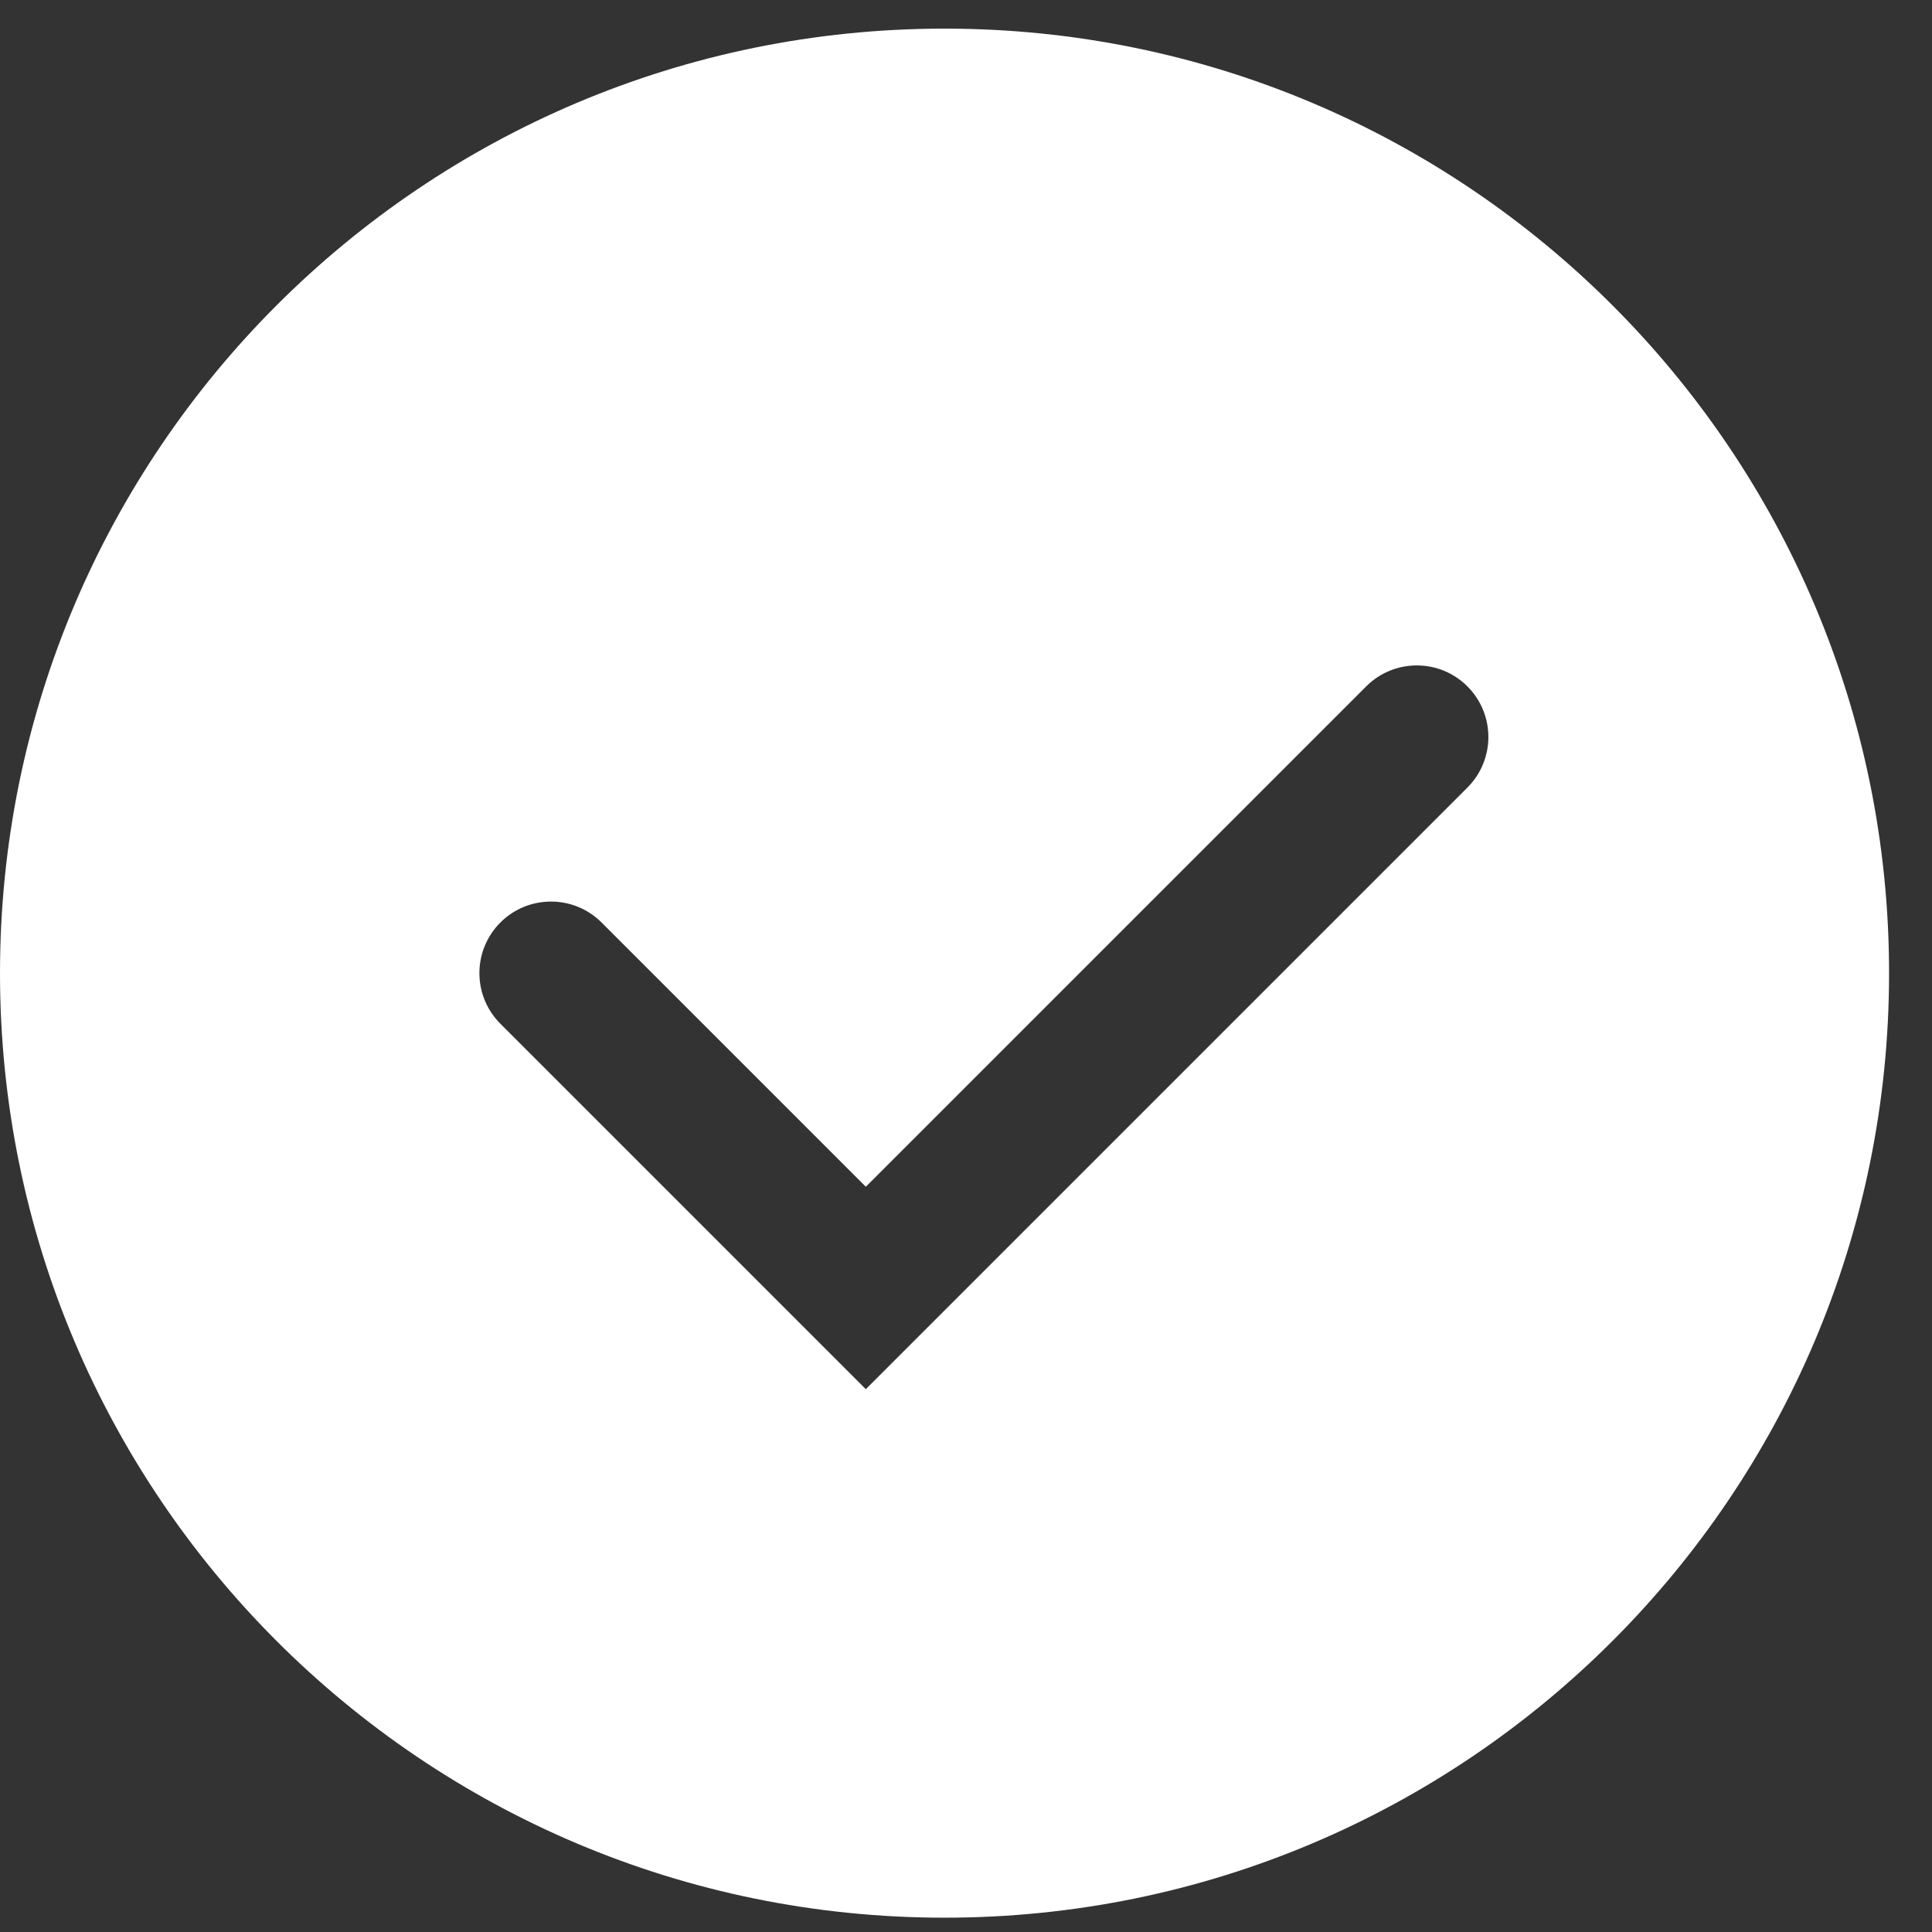
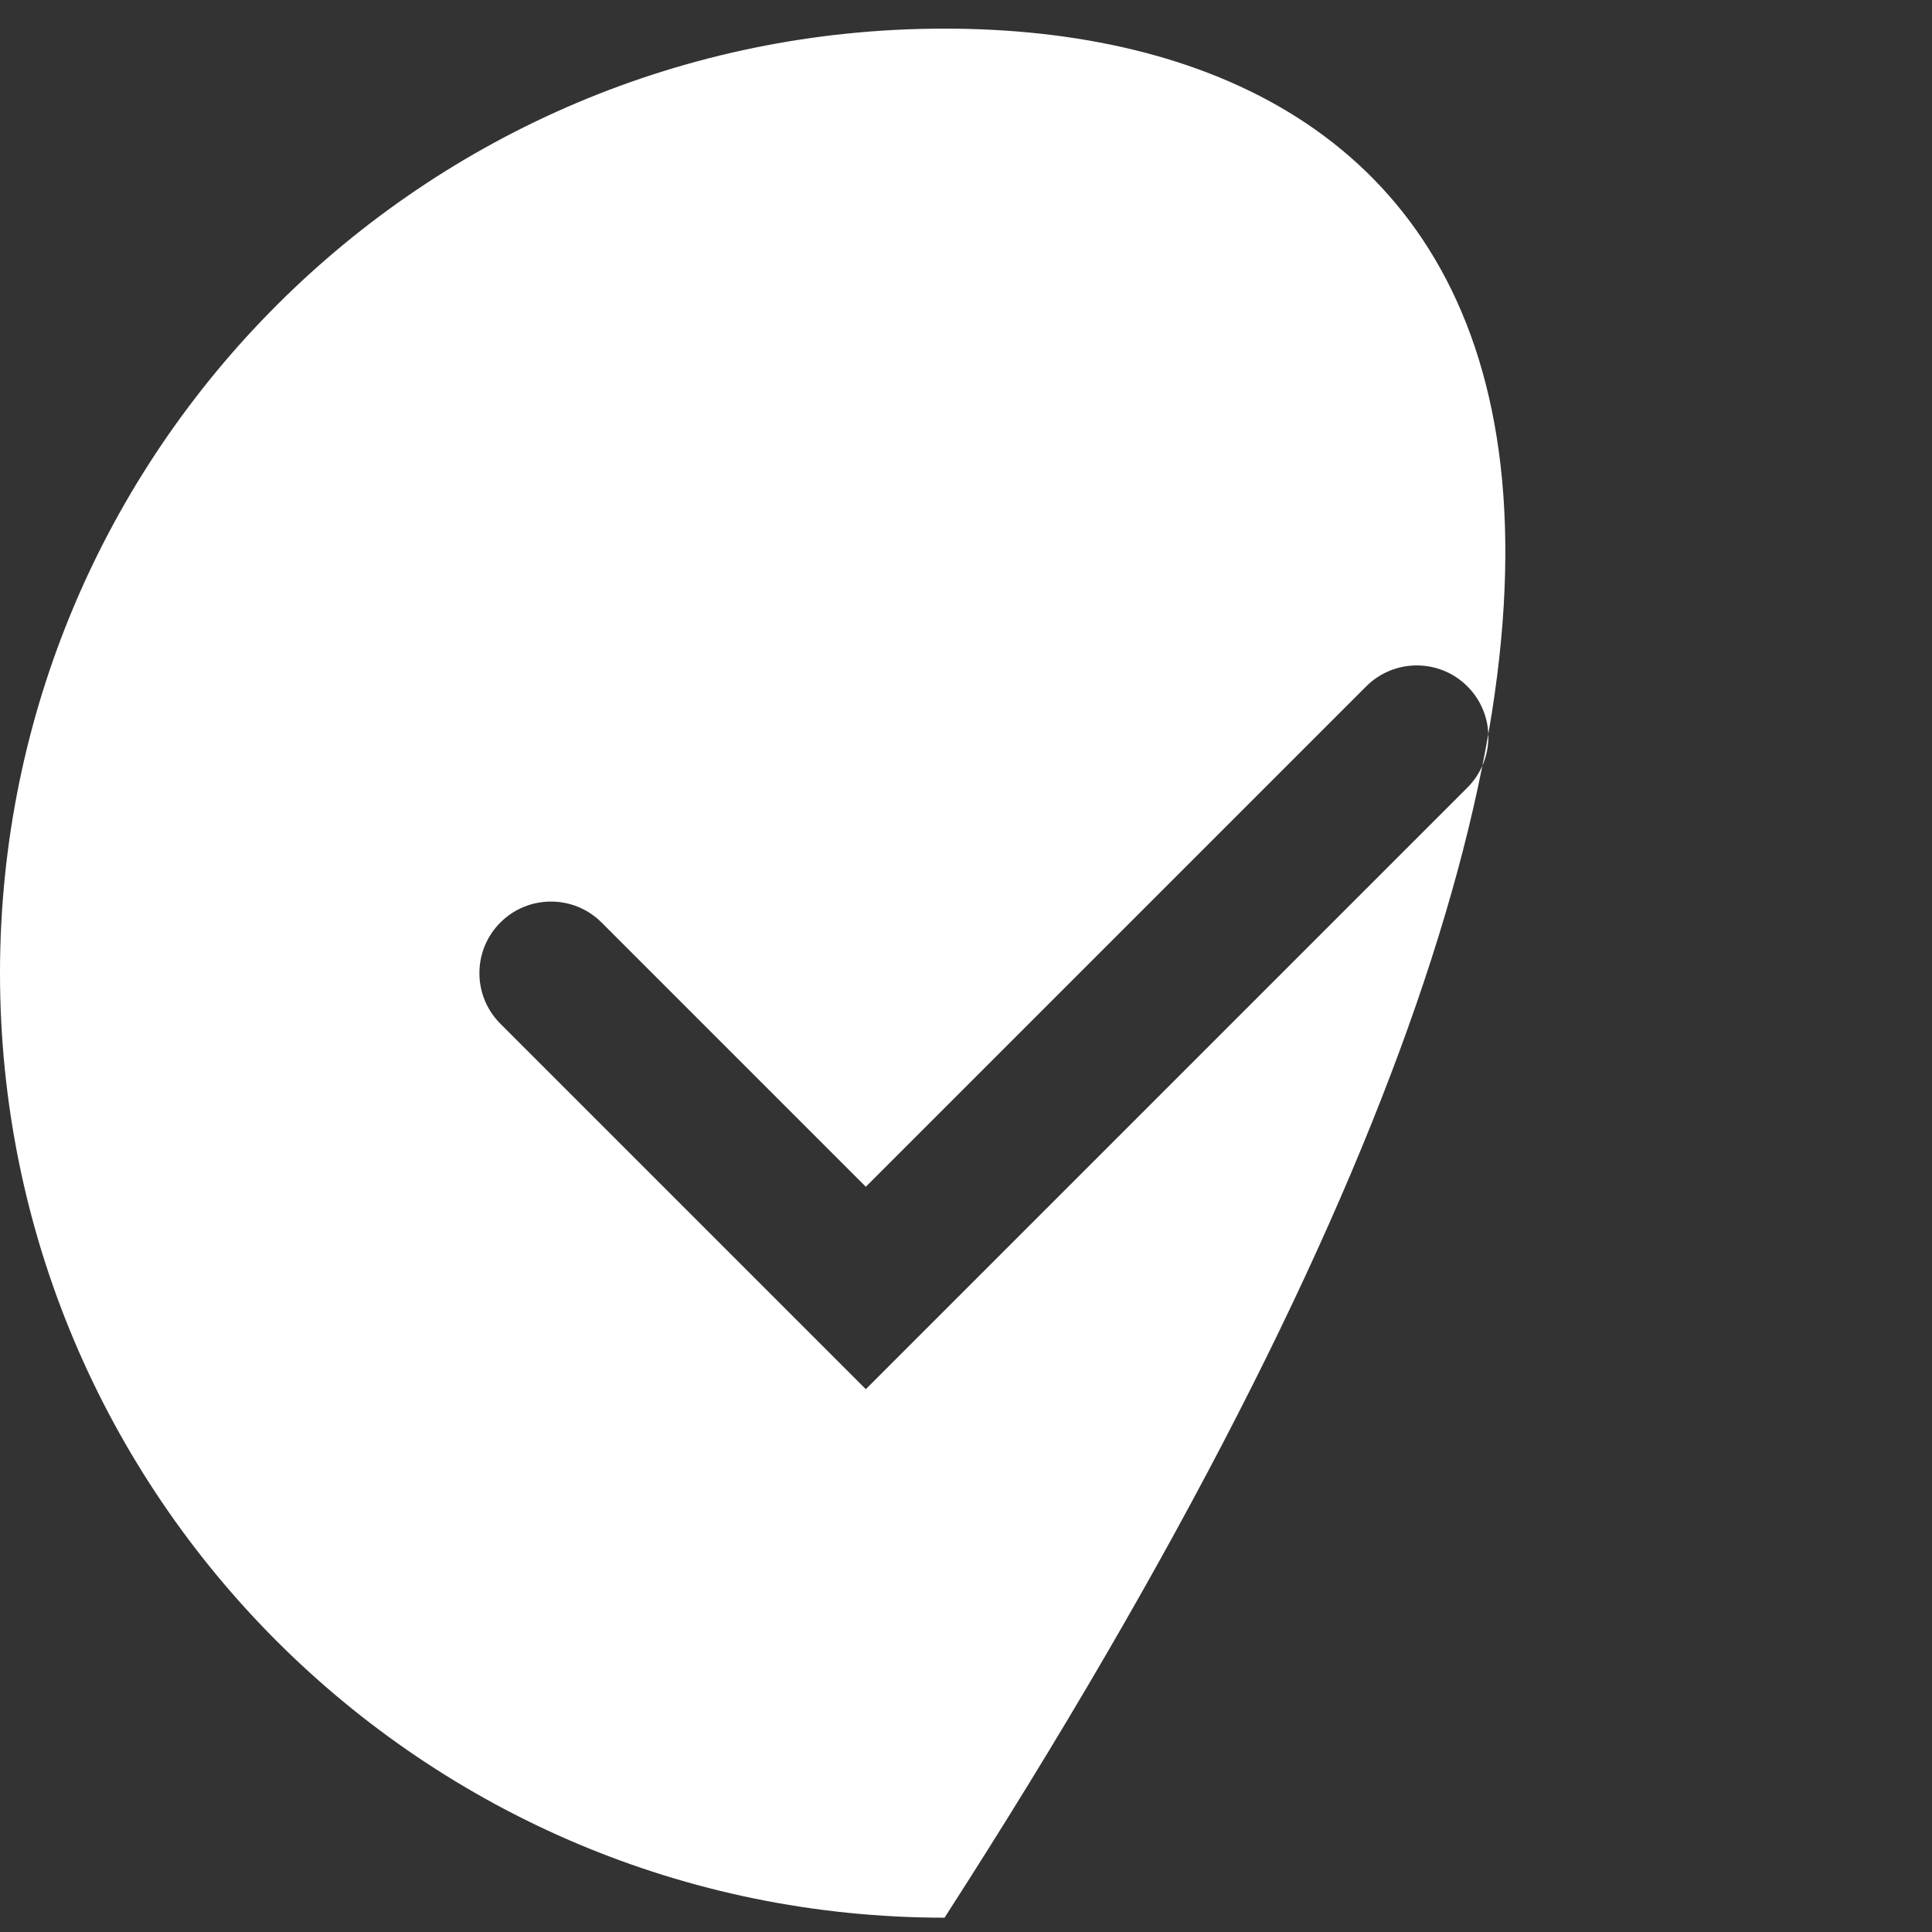
<svg xmlns="http://www.w3.org/2000/svg" width="27" height="27" viewBox="0 0 27 27" fill="none">
  <rect x="0" y="0" width="27" height="27" fill="#333333" stroke="none" />
-   <path fill-rule="evenodd" clip-rule="evenodd" d="M13.2 26.8C20.49 26.8 26.4 20.89 26.4 13.6C26.4 6.31 20.49 0.4 13.2 0.4C5.91 0.4 0 6.31 0 13.6C0 20.89 5.91 26.8 13.2 26.8ZM20.507 11.007C20.898 10.616 20.898 9.983 20.507 9.592C20.117 9.202 19.483 9.202 19.093 9.592L12.1 16.585L8.407 12.892C8.017 12.502 7.383 12.502 6.993 12.892C6.602 13.283 6.602 13.916 6.993 14.307L11.393 18.707L12.1 19.414L12.807 18.707L20.507 11.007Z" fill="white" />
+   <path fill-rule="evenodd" clip-rule="evenodd" d="M13.2 26.8C26.4 6.31 20.49 0.4 13.2 0.4C5.91 0.4 0 6.31 0 13.6C0 20.89 5.91 26.8 13.2 26.8ZM20.507 11.007C20.898 10.616 20.898 9.983 20.507 9.592C20.117 9.202 19.483 9.202 19.093 9.592L12.1 16.585L8.407 12.892C8.017 12.502 7.383 12.502 6.993 12.892C6.602 13.283 6.602 13.916 6.993 14.307L11.393 18.707L12.1 19.414L12.807 18.707L20.507 11.007Z" fill="white" />
</svg>